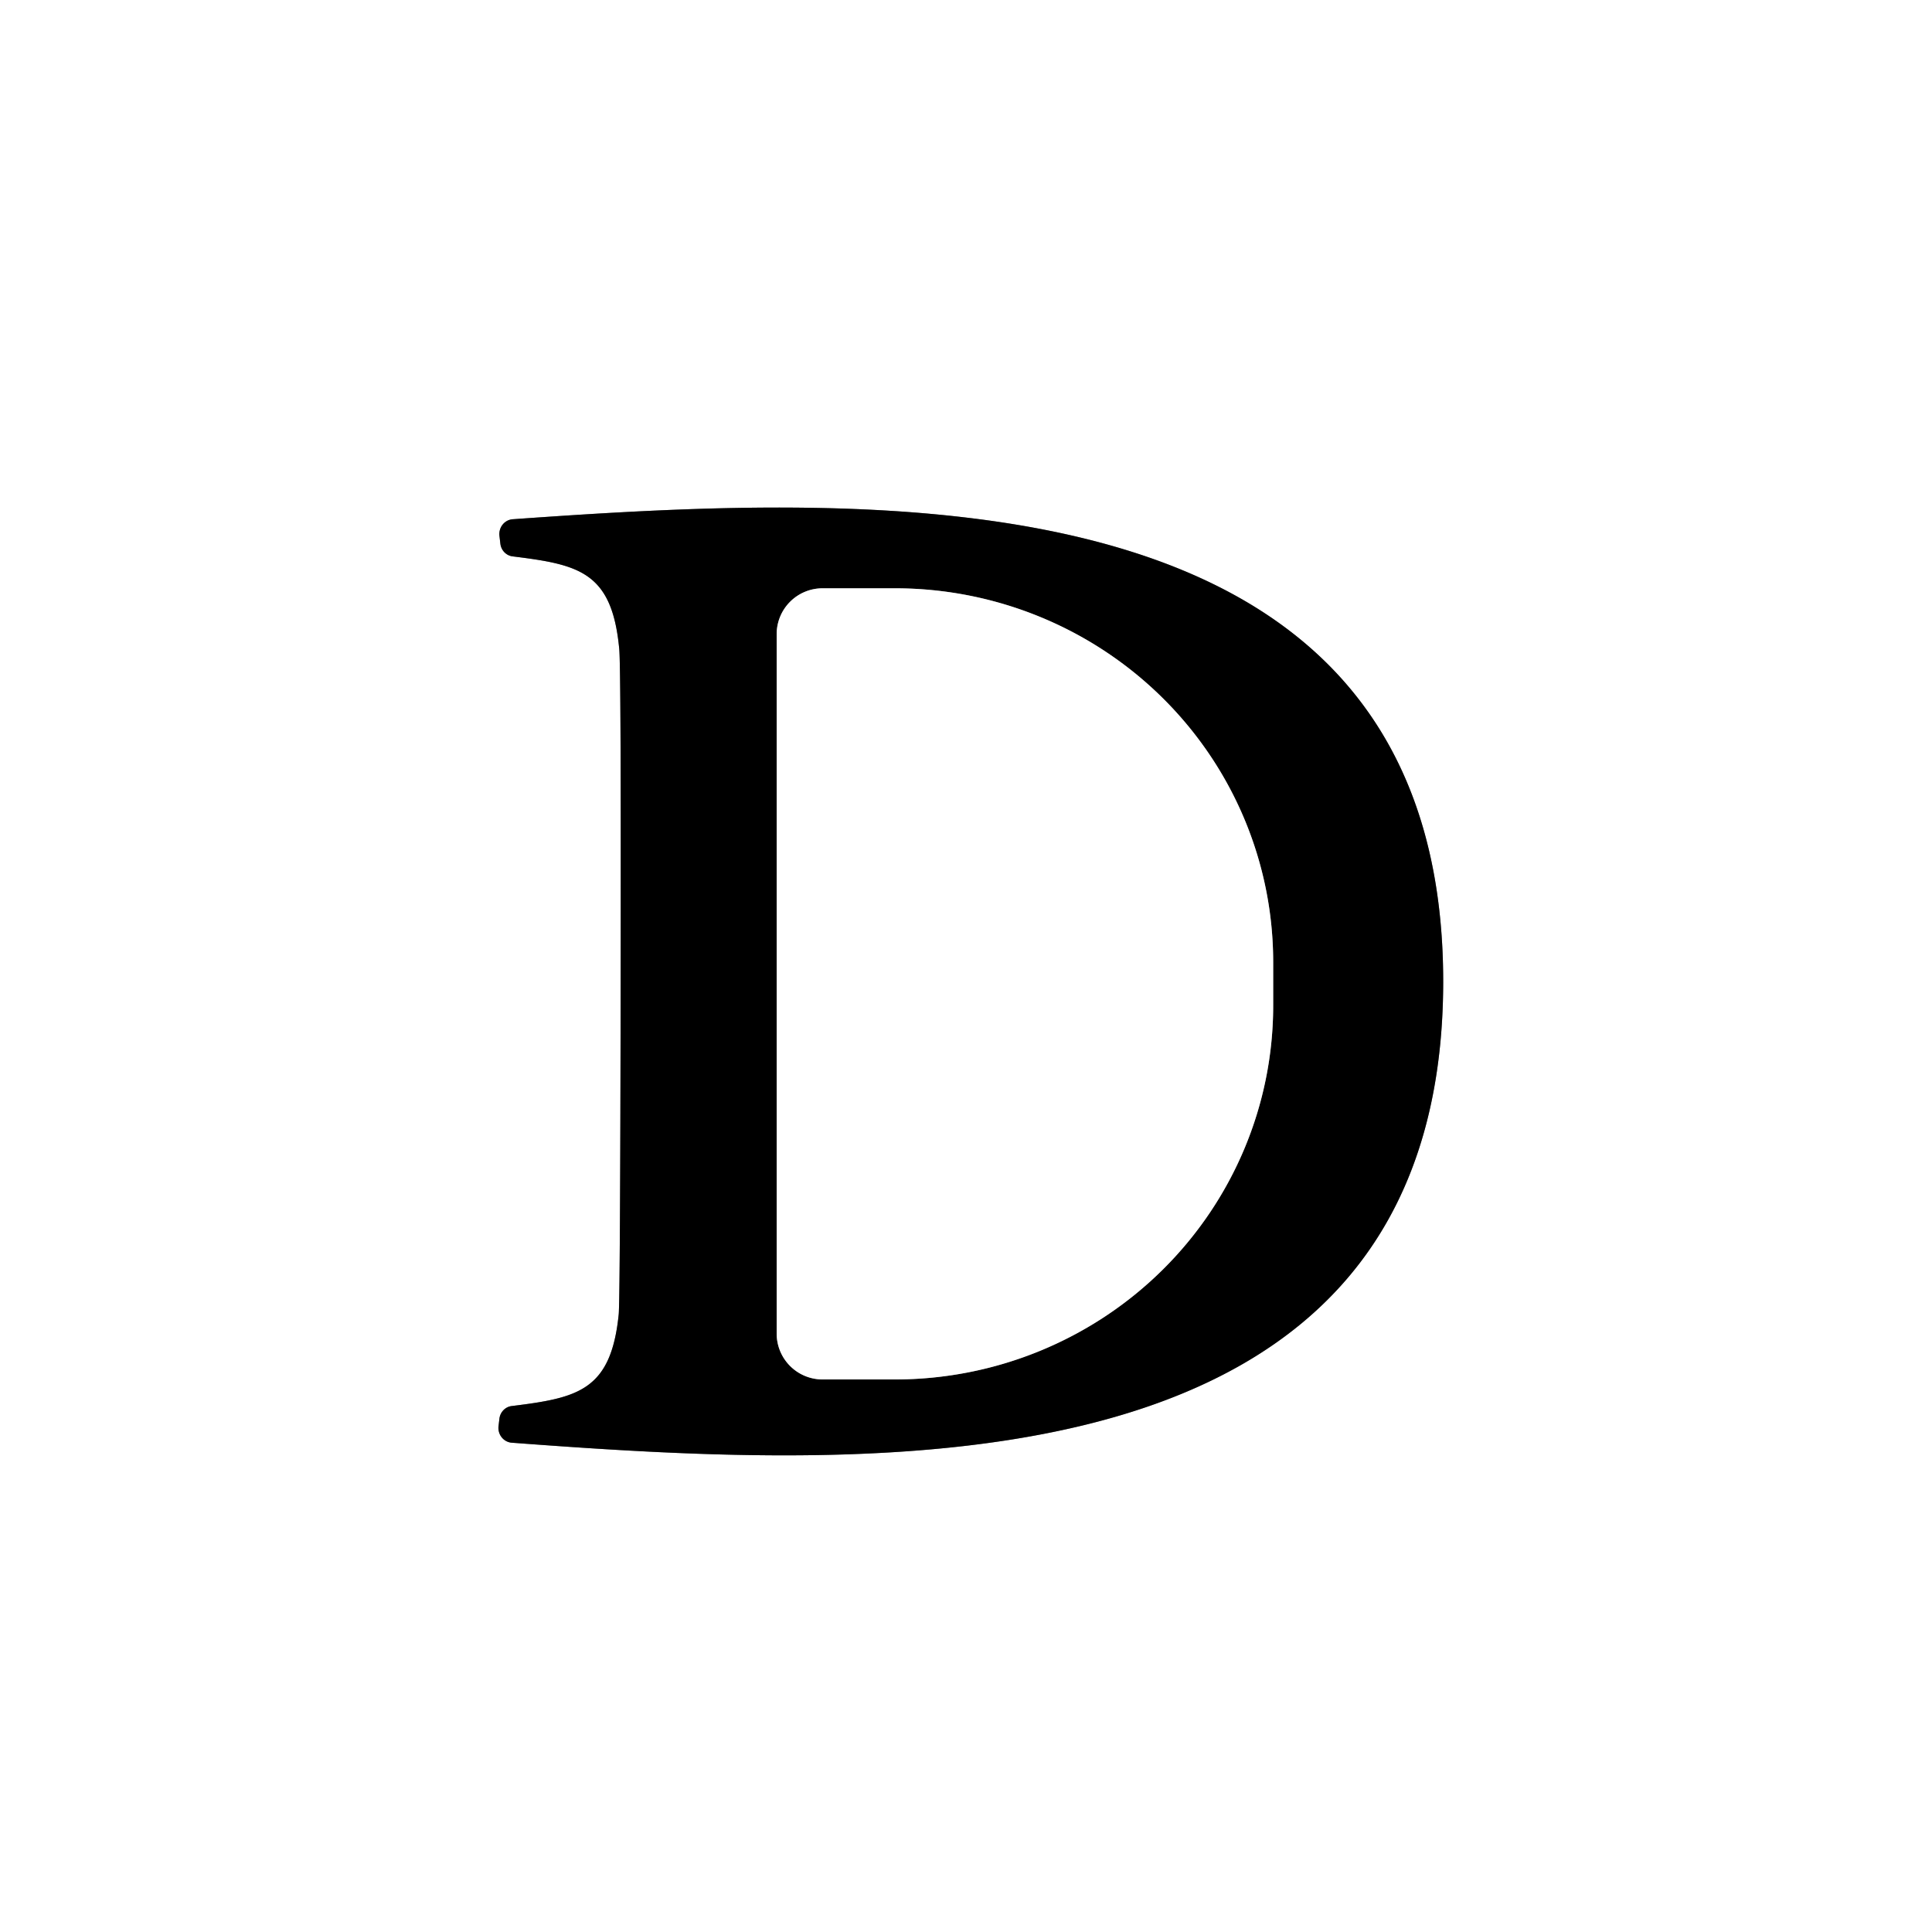
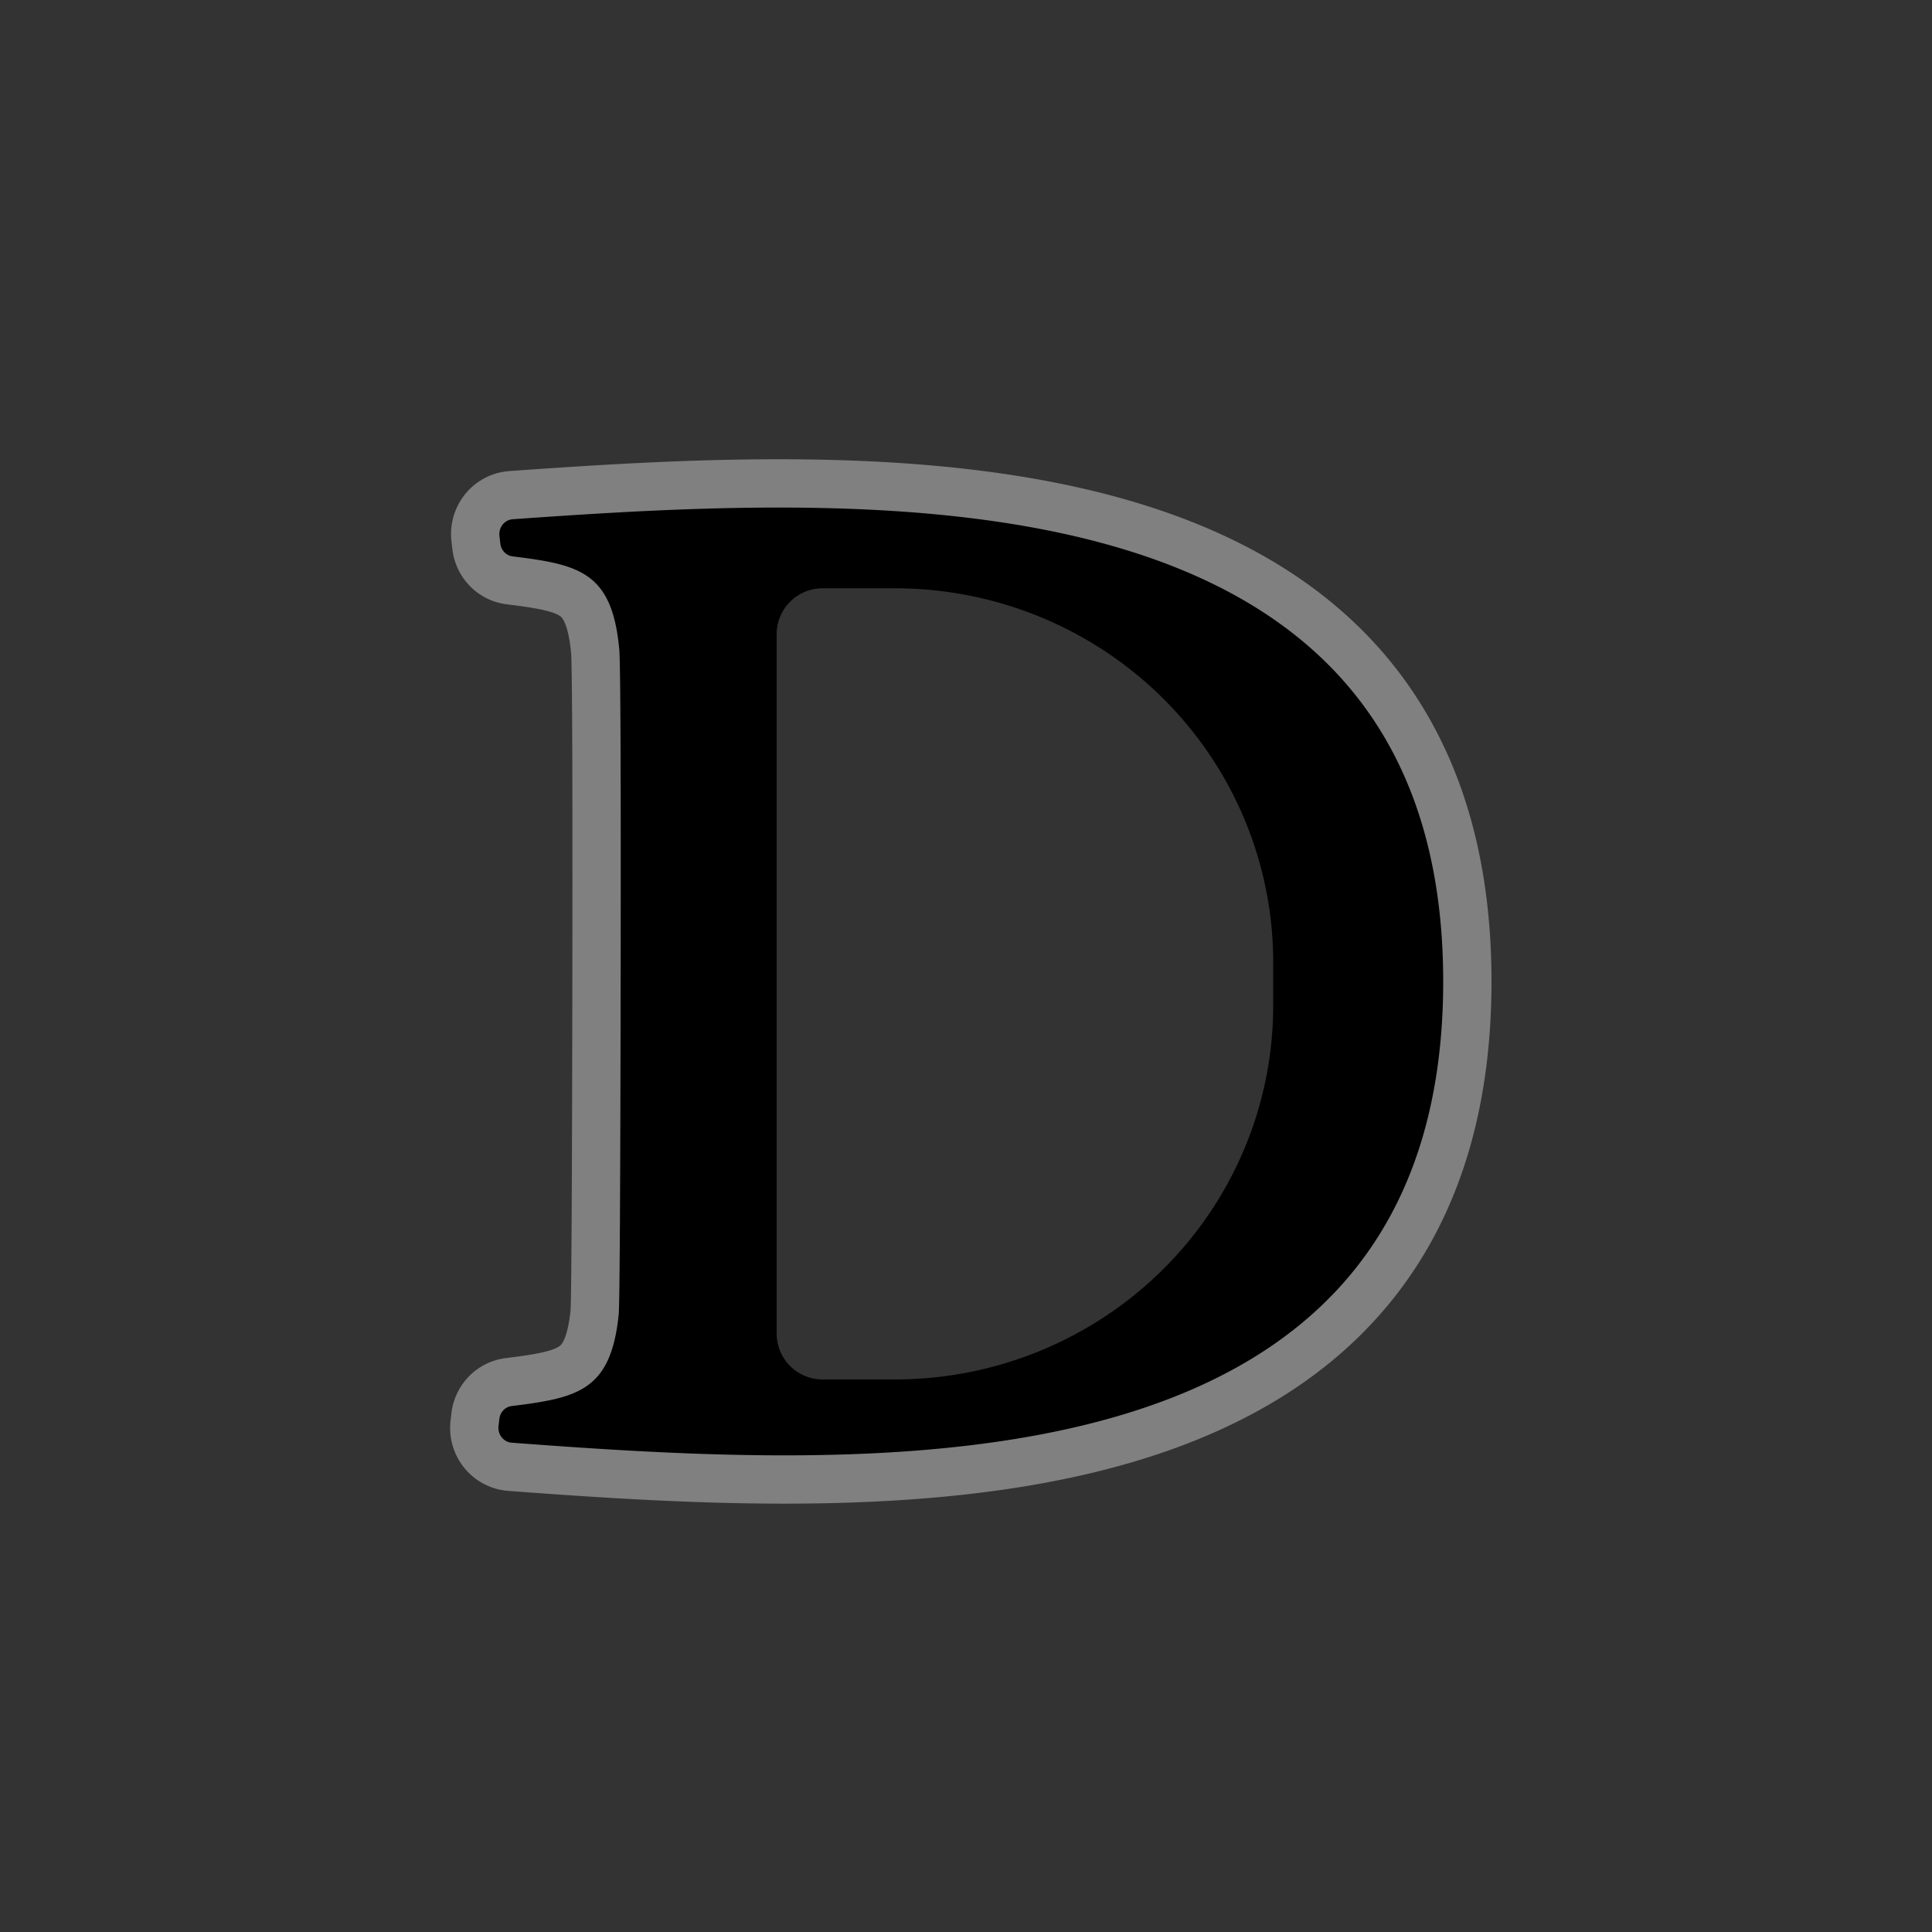
<svg xmlns="http://www.w3.org/2000/svg" version="1.1" viewBox="0.00 0.00 40.00 40.00">
  <rect x="0.00" y="0.00" width="40.00" height="40.00" fill="#333333" stroke="none" />
  <g stroke-width="2.00" fill="none" stroke-linecap="butt">
    <path stroke="#808080" vector-effect="non-scaling-stroke" d="   M 12.85 20.32   Q 12.84 26.85 12.81 27.21   C 12.65 28.79 11.97 28.94 10.60 29.11   A 0.30 0.29 -88.6 0 0 10.34 29.37   L 10.32 29.54   A 0.31 0.30 -85.1 0 0 10.60 29.87   C 18.21 30.44 29.86 31.05 29.88 20.34   C 29.89 9.63 18.24 10.21 10.62 10.75   A 0.31 0.30 85.2 0 0 10.34 11.09   L 10.36 11.26   A 0.30 0.29 88.8 0 0 10.62 11.52   C 11.99 11.69 12.67 11.84 12.82 13.43   Q 12.86 13.78 12.85 20.32" />
-     <path stroke="#808080" vector-effect="non-scaling-stroke" d="   M 16.08 13.13   L 16.08 27.61   A 0.95 0.95 0.0 0 0 17.03 28.56   L 18.53 28.56   A 7.83 7.74 -0.0 0 0 26.36 20.82   L 26.36 19.92   A 7.83 7.74 0.0 0 0 18.53 12.18   L 17.03 12.18   A 0.95 0.95 0.0 0 0 16.08 13.13" />
  </g>
-   <path fill="#ffffff" d="   M 40.00 0.00   L 40.00 40.00   L 0.00 40.00   L 0.00 0.00   L 40.00 0.00   Z   M 12.85 20.32   Q 12.84 26.85 12.81 27.21   C 12.65 28.79 11.97 28.94 10.60 29.11   A 0.30 0.29 -88.6 0 0 10.34 29.37   L 10.32 29.54   A 0.31 0.30 -85.1 0 0 10.60 29.87   C 18.21 30.44 29.86 31.05 29.88 20.34   C 29.89 9.63 18.24 10.21 10.62 10.75   A 0.31 0.30 85.2 0 0 10.34 11.09   L 10.36 11.26   A 0.30 0.29 88.8 0 0 10.62 11.52   C 11.99 11.69 12.67 11.84 12.82 13.43   Q 12.86 13.78 12.85 20.32   Z" />
  <path fill="#000000" d="   M 29.88 20.34   C 29.86 31.05 18.21 30.44 10.60 29.87   A 0.31 0.30 -85.1 0 1 10.32 29.54   L 10.34 29.37   A 0.30 0.29 -88.6 0 1 10.60 29.11   C 11.97 28.94 12.65 28.79 12.81 27.21   Q 12.84 26.85 12.85 20.32   Q 12.86 13.78 12.82 13.43   C 12.67 11.84 11.99 11.69 10.62 11.52   A 0.30 0.29 88.8 0 1 10.36 11.26   L 10.34 11.09   A 0.31 0.30 85.2 0 1 10.62 10.75   C 18.24 10.21 29.89 9.63 29.88 20.34   Z   M 16.08 13.13   L 16.08 27.61   A 0.95 0.95 0.0 0 0 17.03 28.56   L 18.53 28.56   A 7.83 7.74 -0.0 0 0 26.36 20.82   L 26.36 19.92   A 7.83 7.74 0.0 0 0 18.53 12.18   L 17.03 12.18   A 0.95 0.95 0.0 0 0 16.08 13.13   Z" />
-   <path fill="#ffffff" d="   M 16.08 13.13   A 0.95 0.95 0.0 0 1 17.03 12.18   L 18.53 12.18   A 7.83 7.74 -0.0 0 1 26.36 19.92   L 26.36 20.82   A 7.83 7.74 -0.0 0 1 18.53 28.56   L 17.03 28.56   A 0.95 0.95 0.0 0 1 16.08 27.61   L 16.08 13.13   Z" />
</svg>